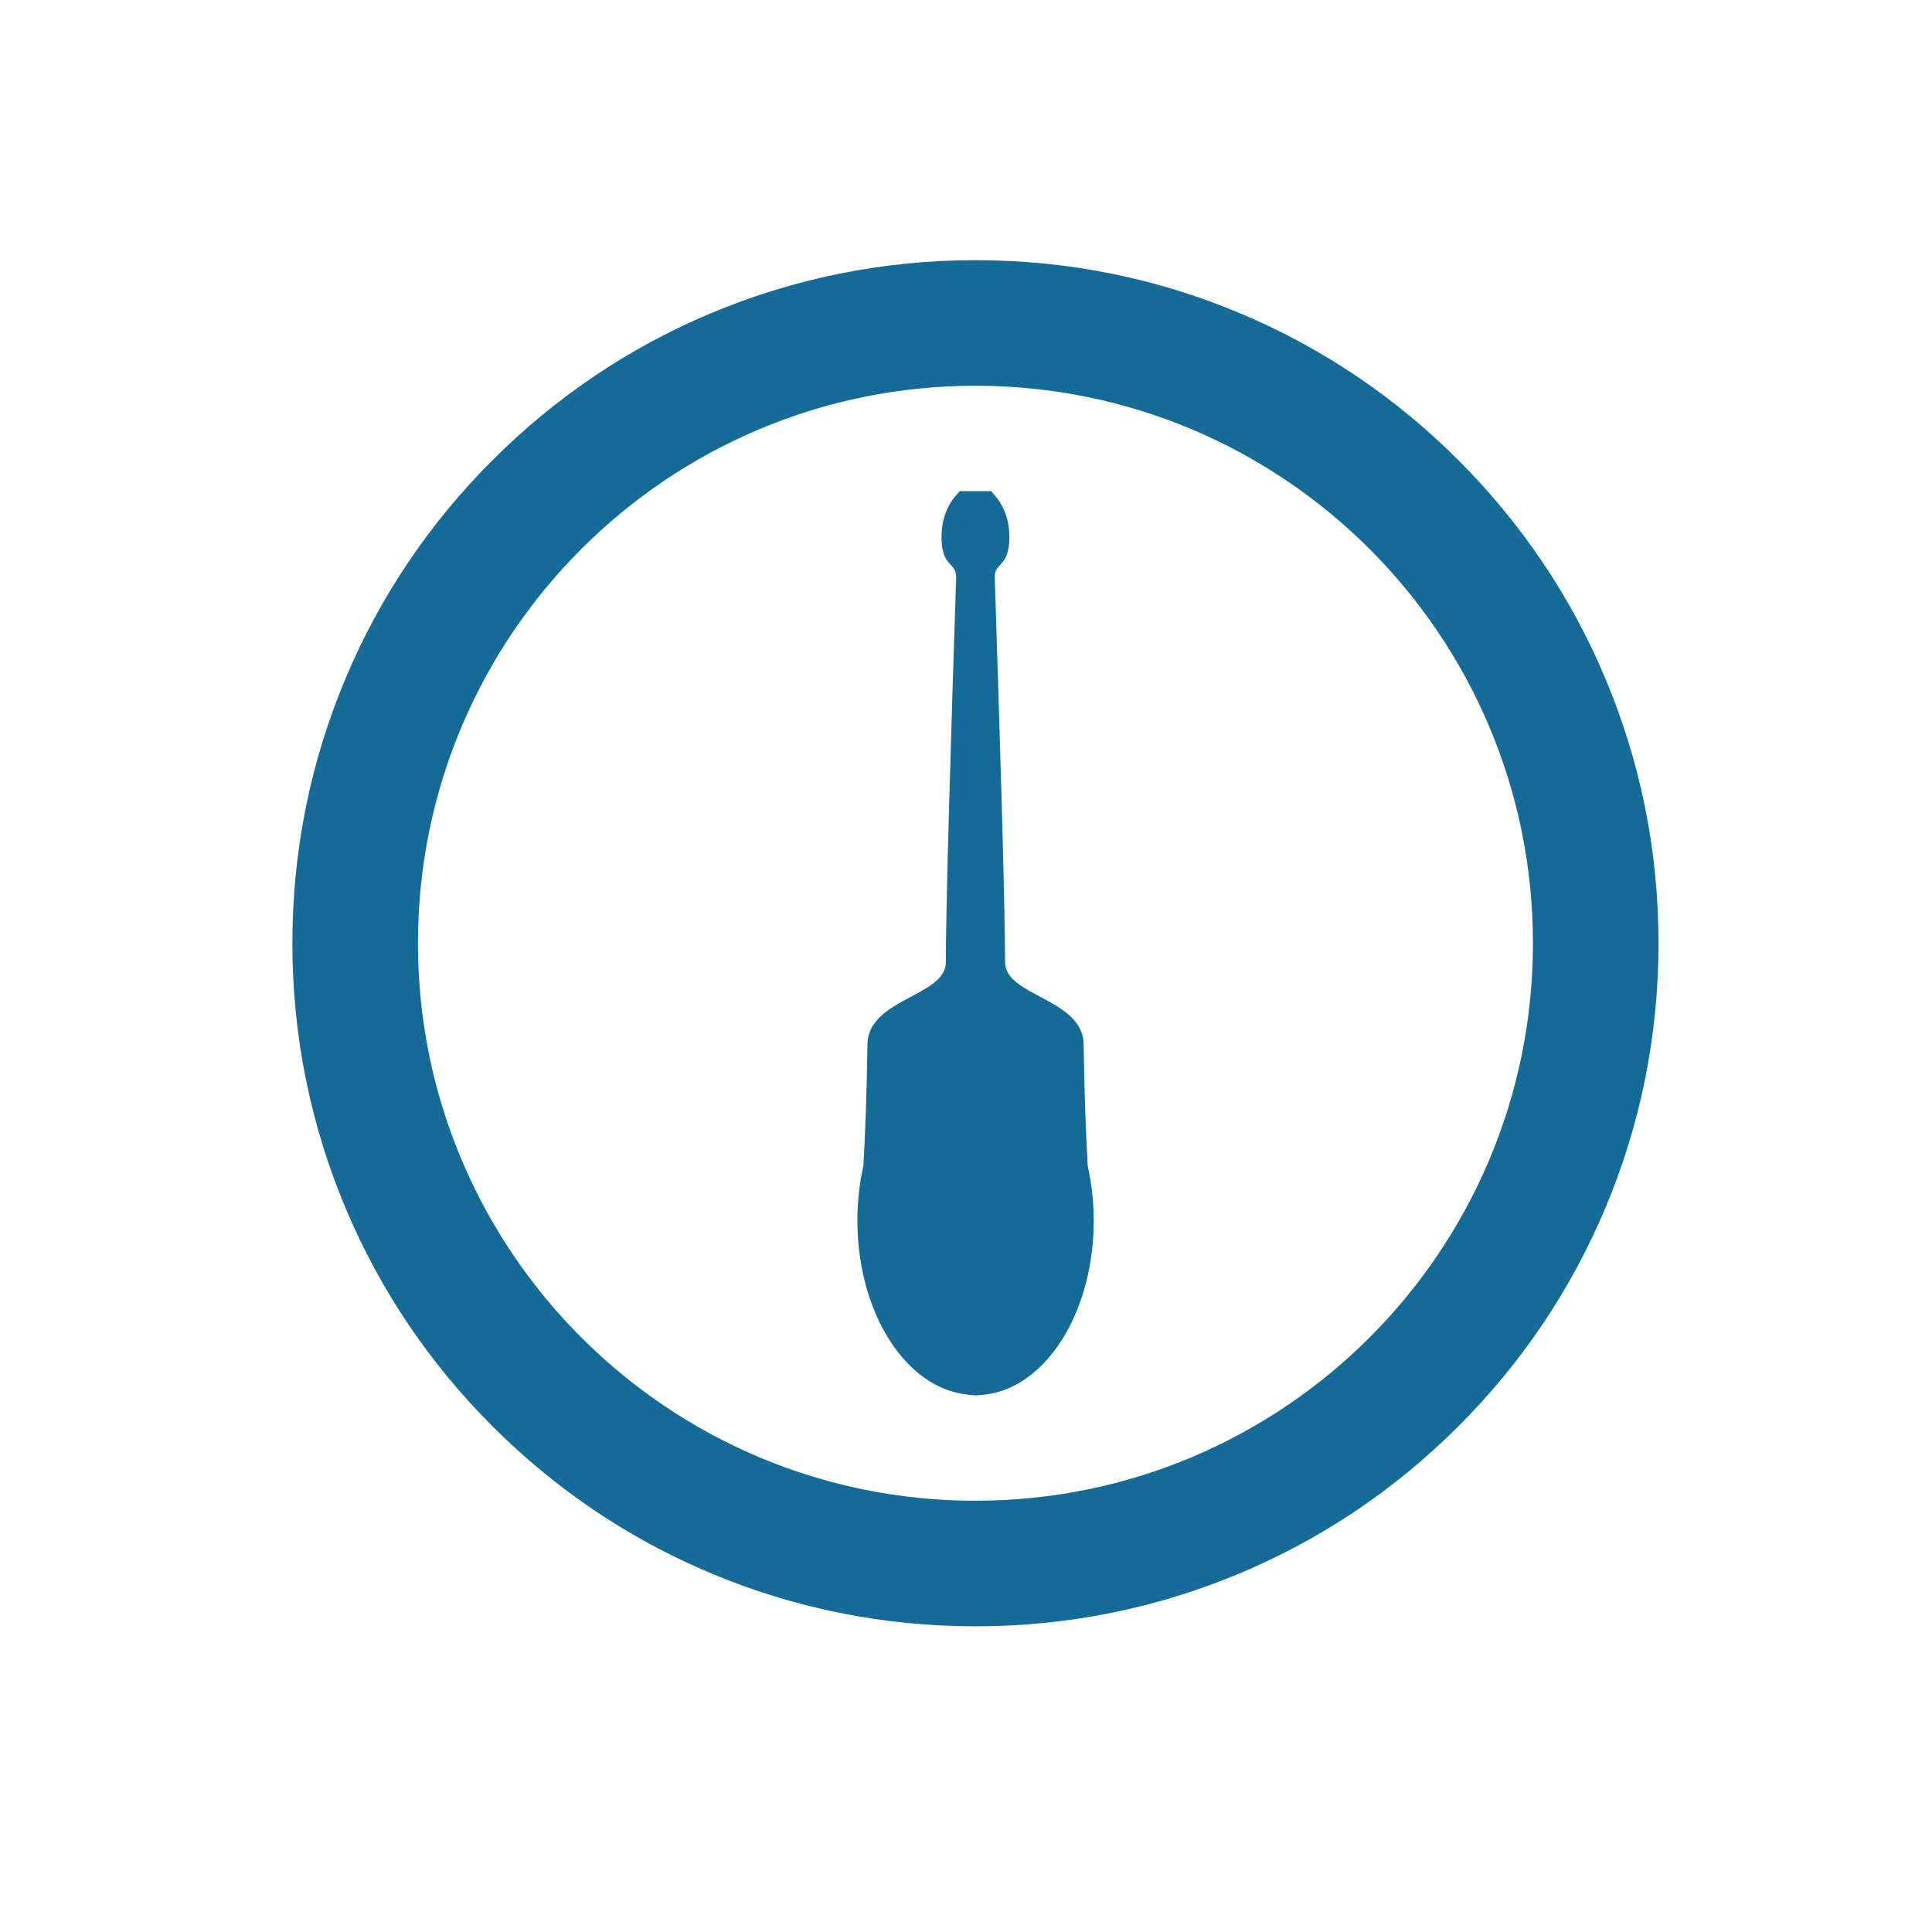
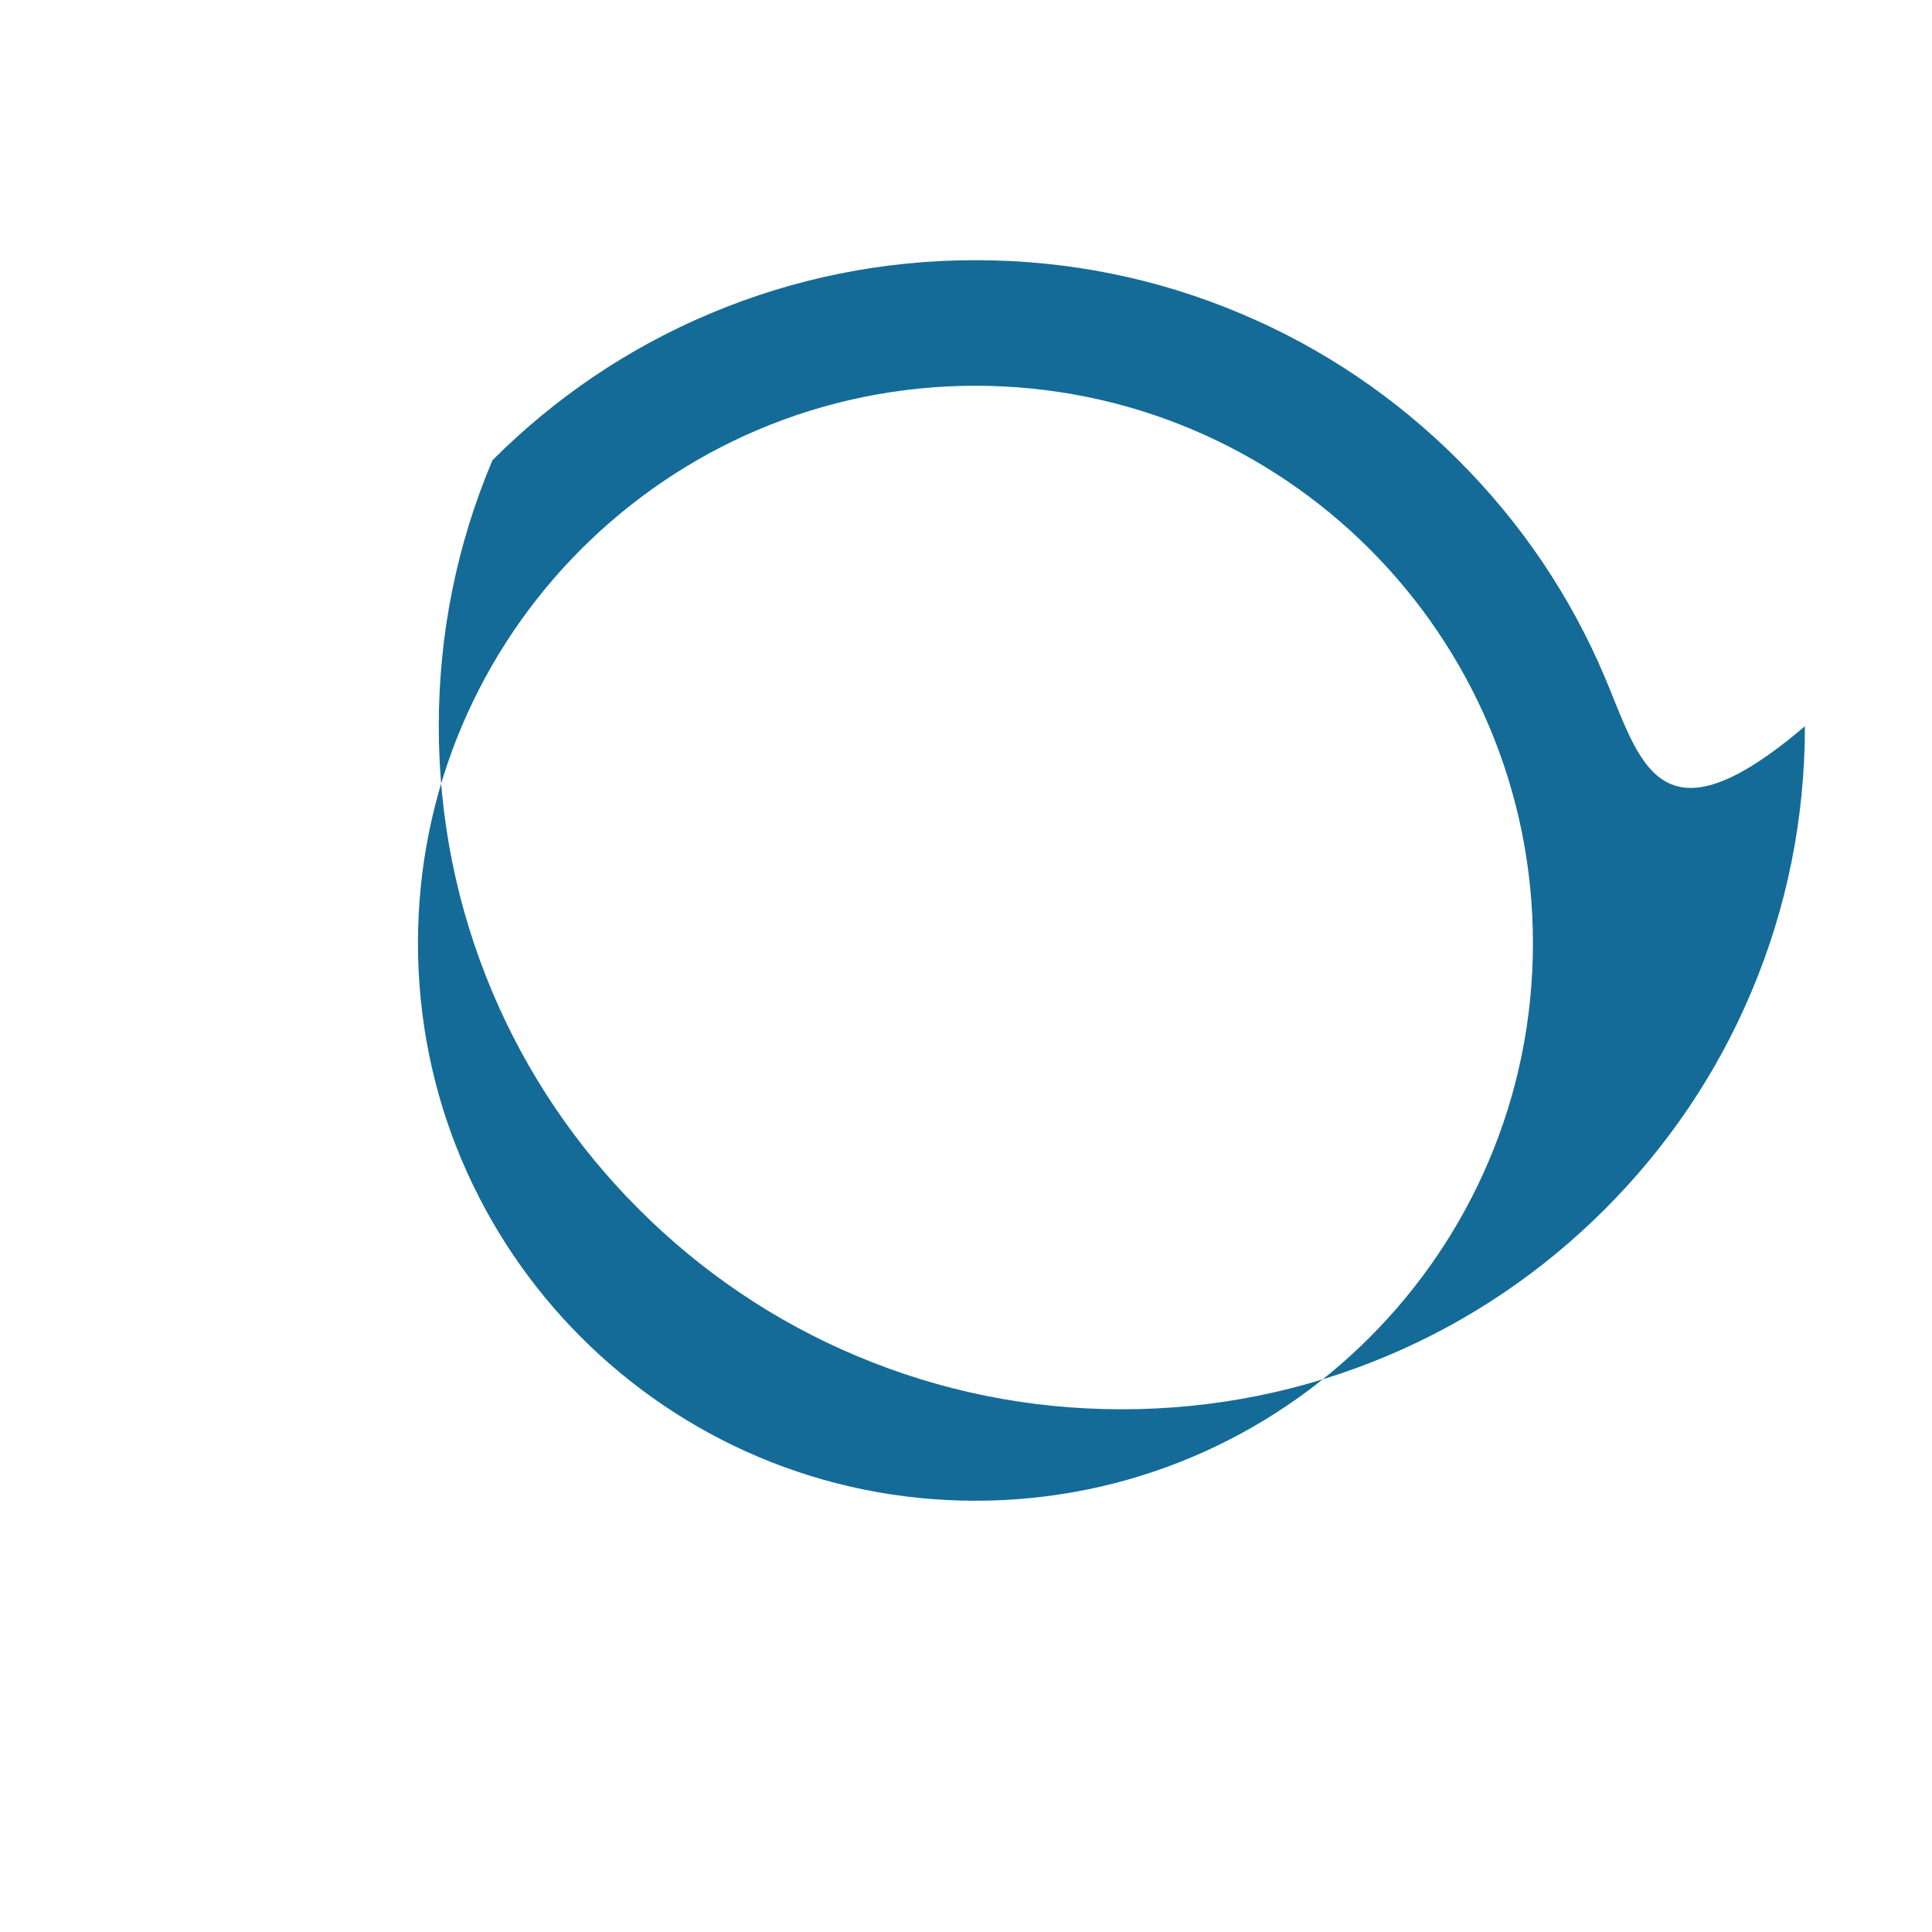
<svg xmlns="http://www.w3.org/2000/svg" version="1.1" id="Слой_2" x="0px" y="0px" viewBox="0 0 90 90" xml:space="preserve">
  <g>
    <g>
-       <path fill="#146B97" d="M74.76,31.55c-1.6-3.79-3.9-7.19-6.82-10.11c-2.92-2.92-6.32-5.22-10.11-6.82 c-3.92-1.66-8.09-2.5-12.39-2.5c-4.29,0-8.46,0.84-12.39,2.5c-3.79,1.6-7.19,3.9-10.11,6.82c-2.92,2.92-5.22,6.32-6.82,10.11 c-1.66,3.93-2.5,8.09-2.5,12.39c0,4.29,0.84,8.46,2.5,12.39c1.6,3.79,3.9,7.19,6.82,10.11c2.92,2.92,6.32,5.22,10.11,6.82 c3.93,1.66,8.09,2.5,12.39,2.5c4.29,0,8.46-0.84,12.39-2.5c3.79-1.6,7.19-3.9,10.11-6.82c2.92-2.92,5.22-6.32,6.82-10.11 c1.66-3.92,2.5-8.09,2.5-12.39C77.26,39.64,76.42,35.48,74.76,31.55z M45.44,69.91c-14.34,0-25.97-11.63-25.97-25.97 c0-14.34,11.63-25.97,25.97-25.97c14.34,0,25.97,11.63,25.97,25.97C71.41,58.28,59.78,69.91,45.44,69.91z" />
+       <path fill="#146B97" d="M74.76,31.55c-1.6-3.79-3.9-7.19-6.82-10.11c-2.92-2.92-6.32-5.22-10.11-6.82 c-3.92-1.66-8.09-2.5-12.39-2.5c-4.29,0-8.46,0.84-12.39,2.5c-3.79,1.6-7.19,3.9-10.11,6.82c-1.66,3.93-2.5,8.09-2.5,12.39c0,4.29,0.84,8.46,2.5,12.39c1.6,3.79,3.9,7.19,6.82,10.11c2.92,2.92,6.32,5.22,10.11,6.82 c3.93,1.66,8.09,2.5,12.39,2.5c4.29,0,8.46-0.84,12.39-2.5c3.79-1.6,7.19-3.9,10.11-6.82c2.92-2.92,5.22-6.32,6.82-10.11 c1.66-3.92,2.5-8.09,2.5-12.39C77.26,39.64,76.42,35.48,74.76,31.55z M45.44,69.91c-14.34,0-25.97-11.63-25.97-25.97 c0-14.34,11.63-25.97,25.97-25.97c14.34,0,25.97,11.63,25.97,25.97C71.41,58.28,59.78,69.91,45.44,69.91z" />
    </g>
-     <path fill="#146B97" d="M50.67,54.31c-0.09-1.59-0.16-3.48-0.19-5.74c-0.13-2.07-3.65-2.17-3.66-3.74c0-2.71-0.25-10.85-0.48-17.93 c-0.02-0.73,0.68-0.44,0.68-1.89c0-1.45-0.84-2.05-0.84-2.13H44.7c-0.01,0.08-0.84,0.68-0.84,2.13c0,1.45,0.7,1.16,0.68,1.89 c-0.23,7.08-0.48,15.22-0.48,17.93c0,1.57-3.52,1.67-3.65,3.74c-0.03,2.26-0.1,4.14-0.19,5.74c-0.18,0.8-0.28,1.66-0.28,2.55 c0,0.23,0.01,0.46,0.02,0.69c0.23,3.97,2.38,7.12,5.08,7.41C45.16,64.98,45.3,65,45.44,65s0.27-0.02,0.41-0.03 c2.7-0.29,4.85-3.44,5.08-7.41c0.01-0.23,0.02-0.46,0.02-0.69C50.95,55.97,50.85,55.11,50.67,54.31z" />
  </g>
</svg>